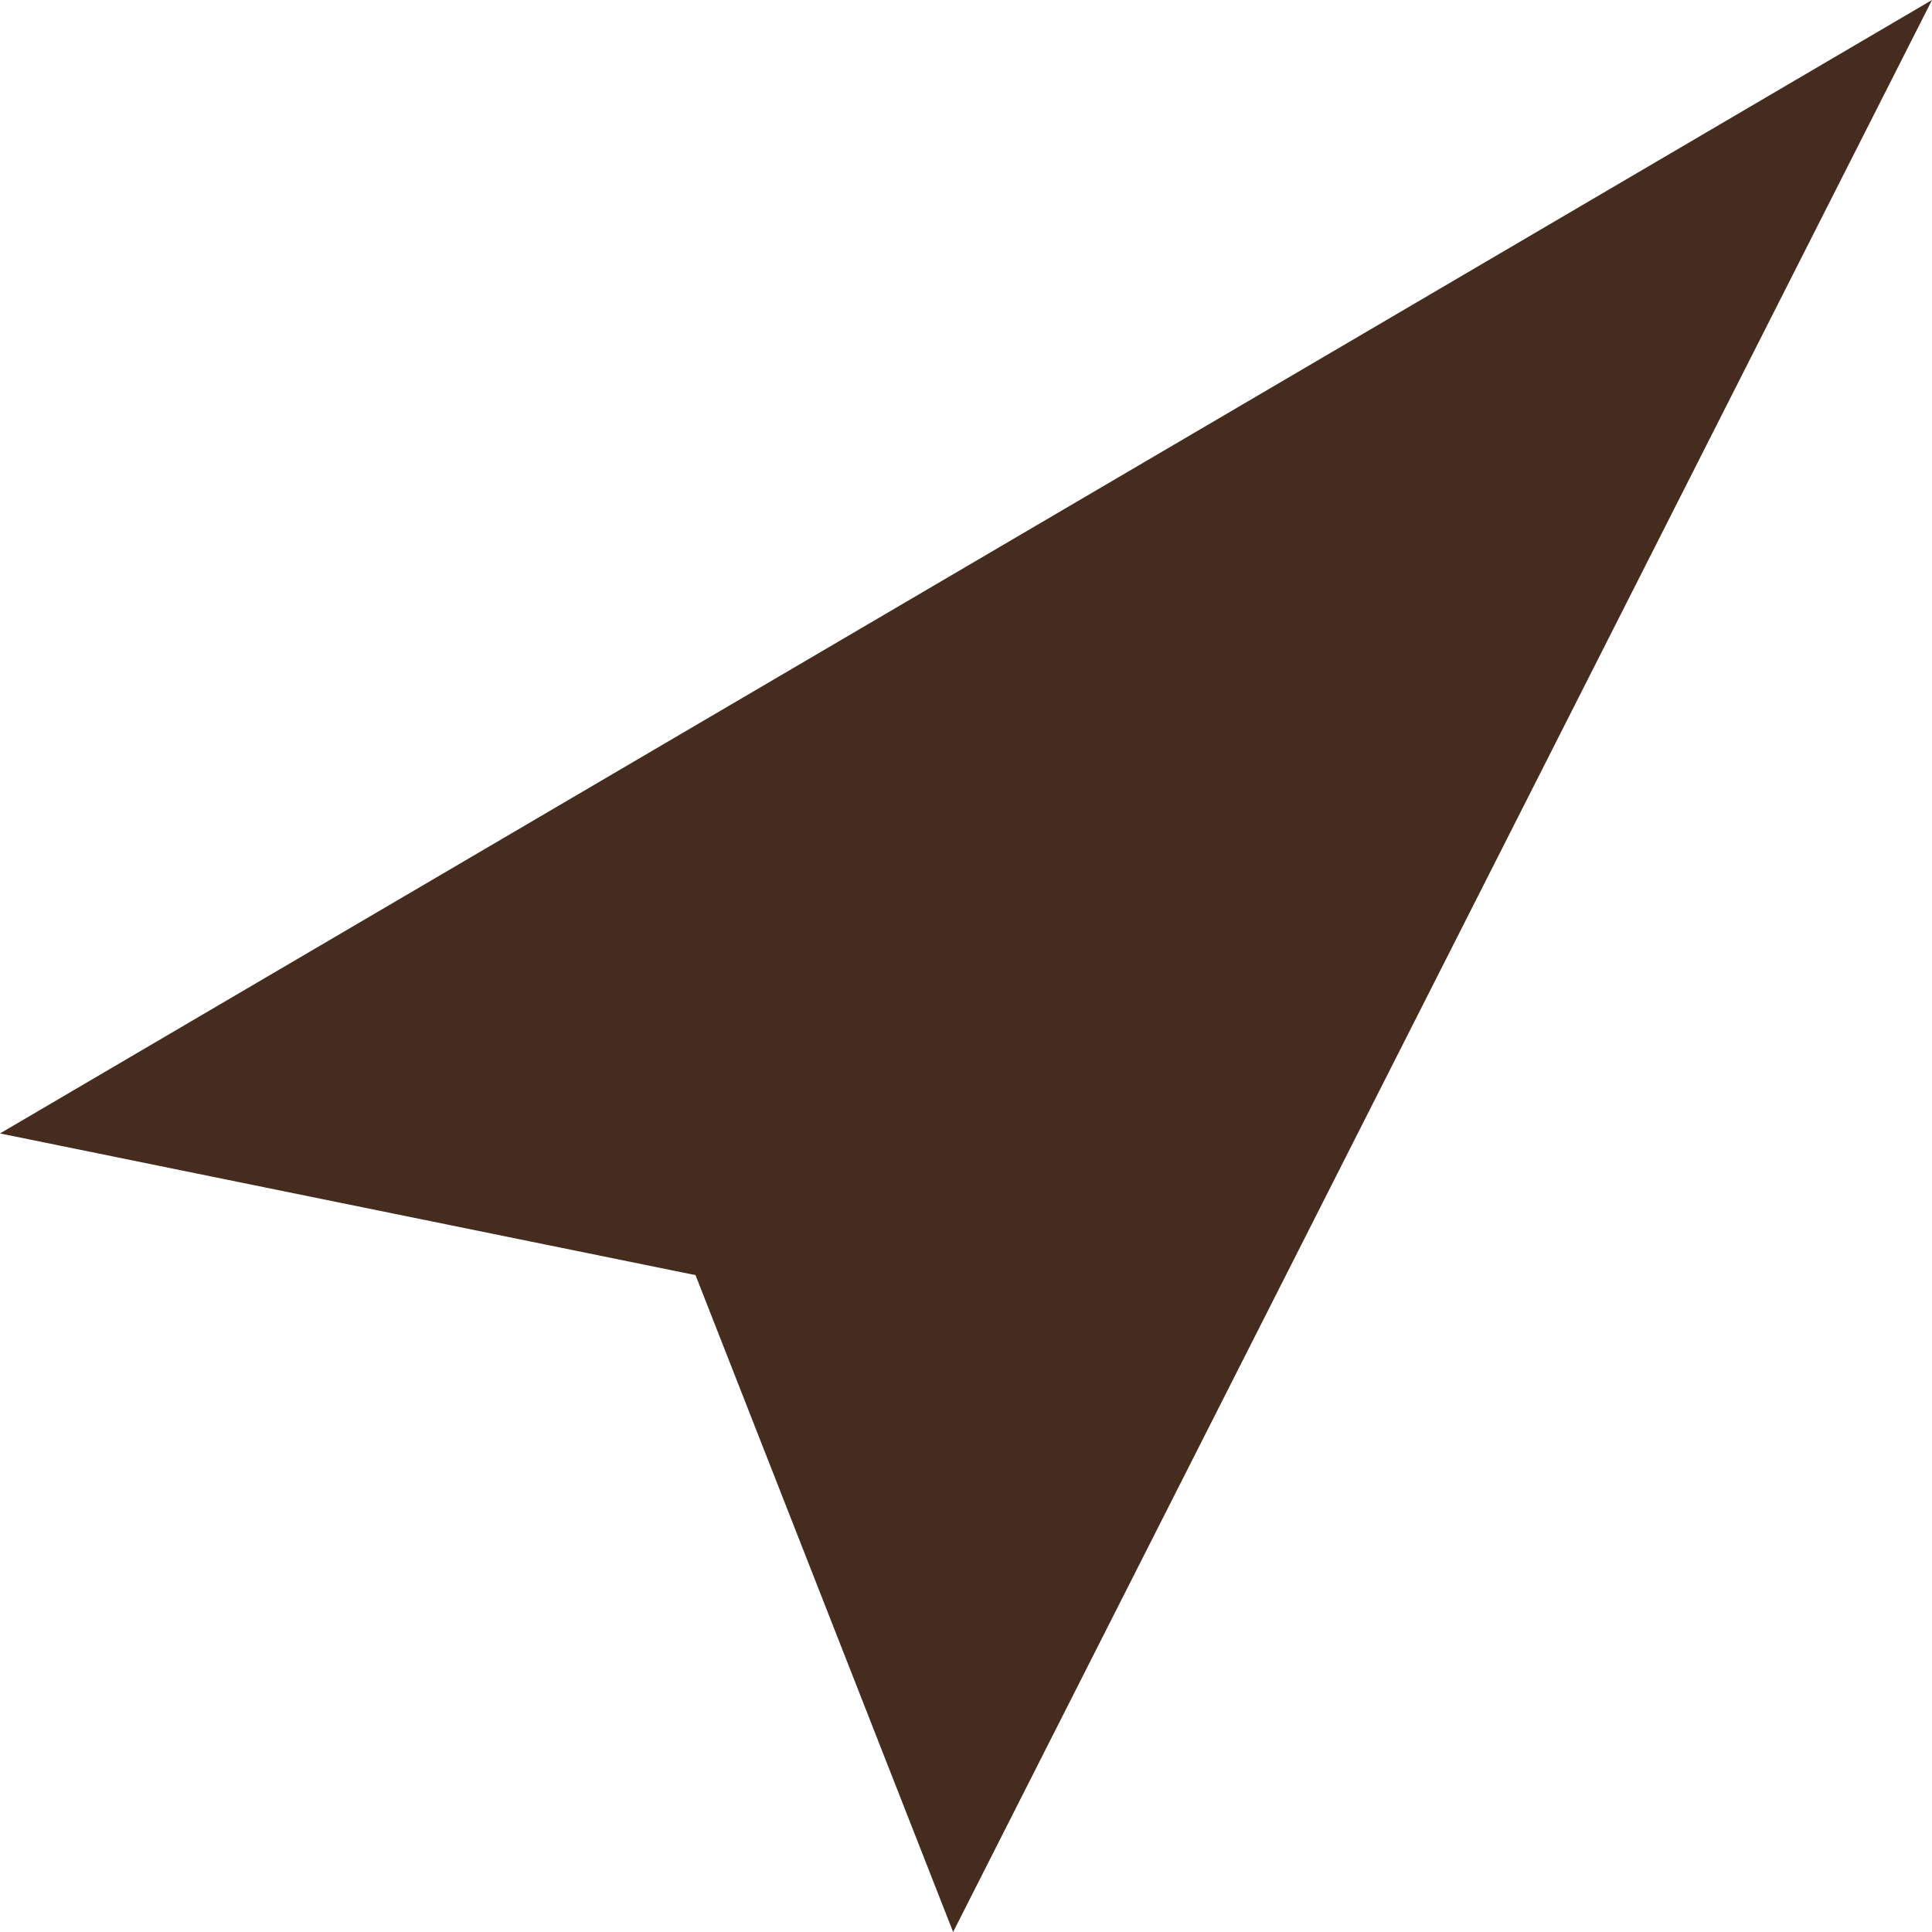
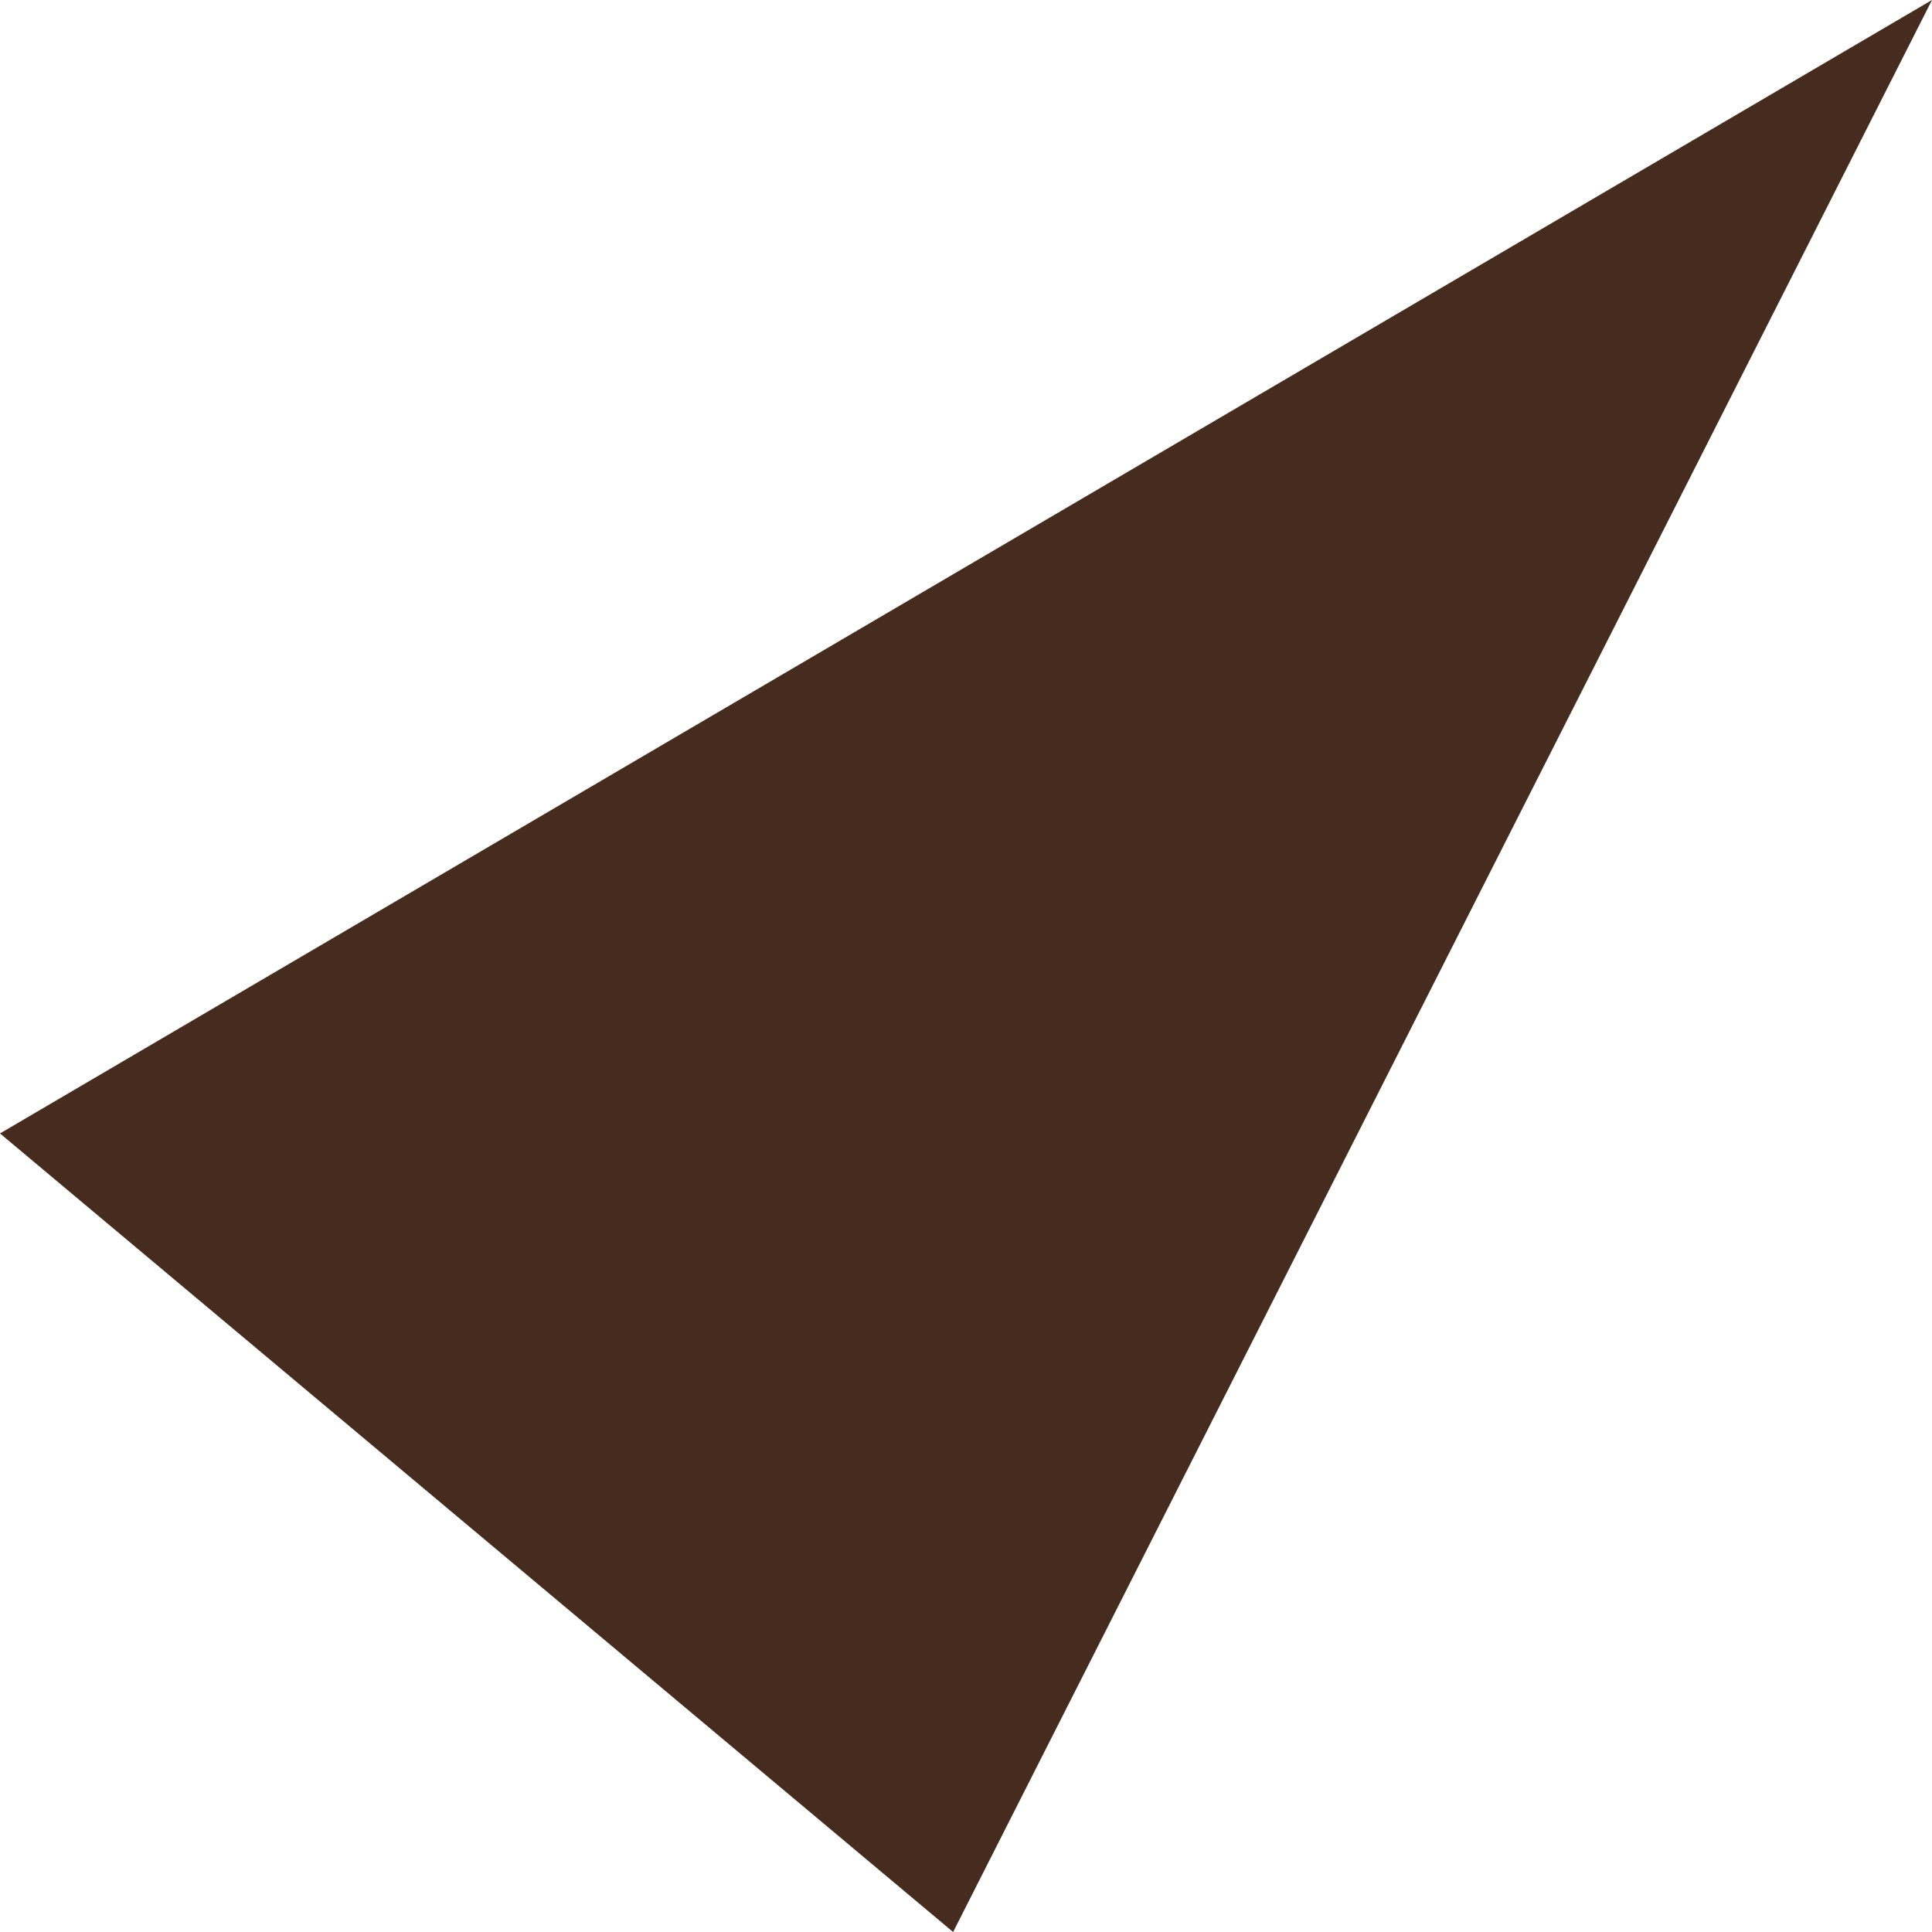
<svg xmlns="http://www.w3.org/2000/svg" xml:space="preserve" style="enable-background:new 0 0 15 15;" viewBox="0 0 15 15" y="0px" x="0px" id="Calque_1" version="1.1">
  <style type="text/css">
	.st0{fill:#452C1E;}
</style>
-   <path d="M0,8.8L15,0L7.4,15l-2-5.1L0,8.8z" class="st0" id="icons_x2F_getDirection" />
+   <path d="M0,8.8L15,0L7.4,15L0,8.8z" class="st0" id="icons_x2F_getDirection" />
</svg>